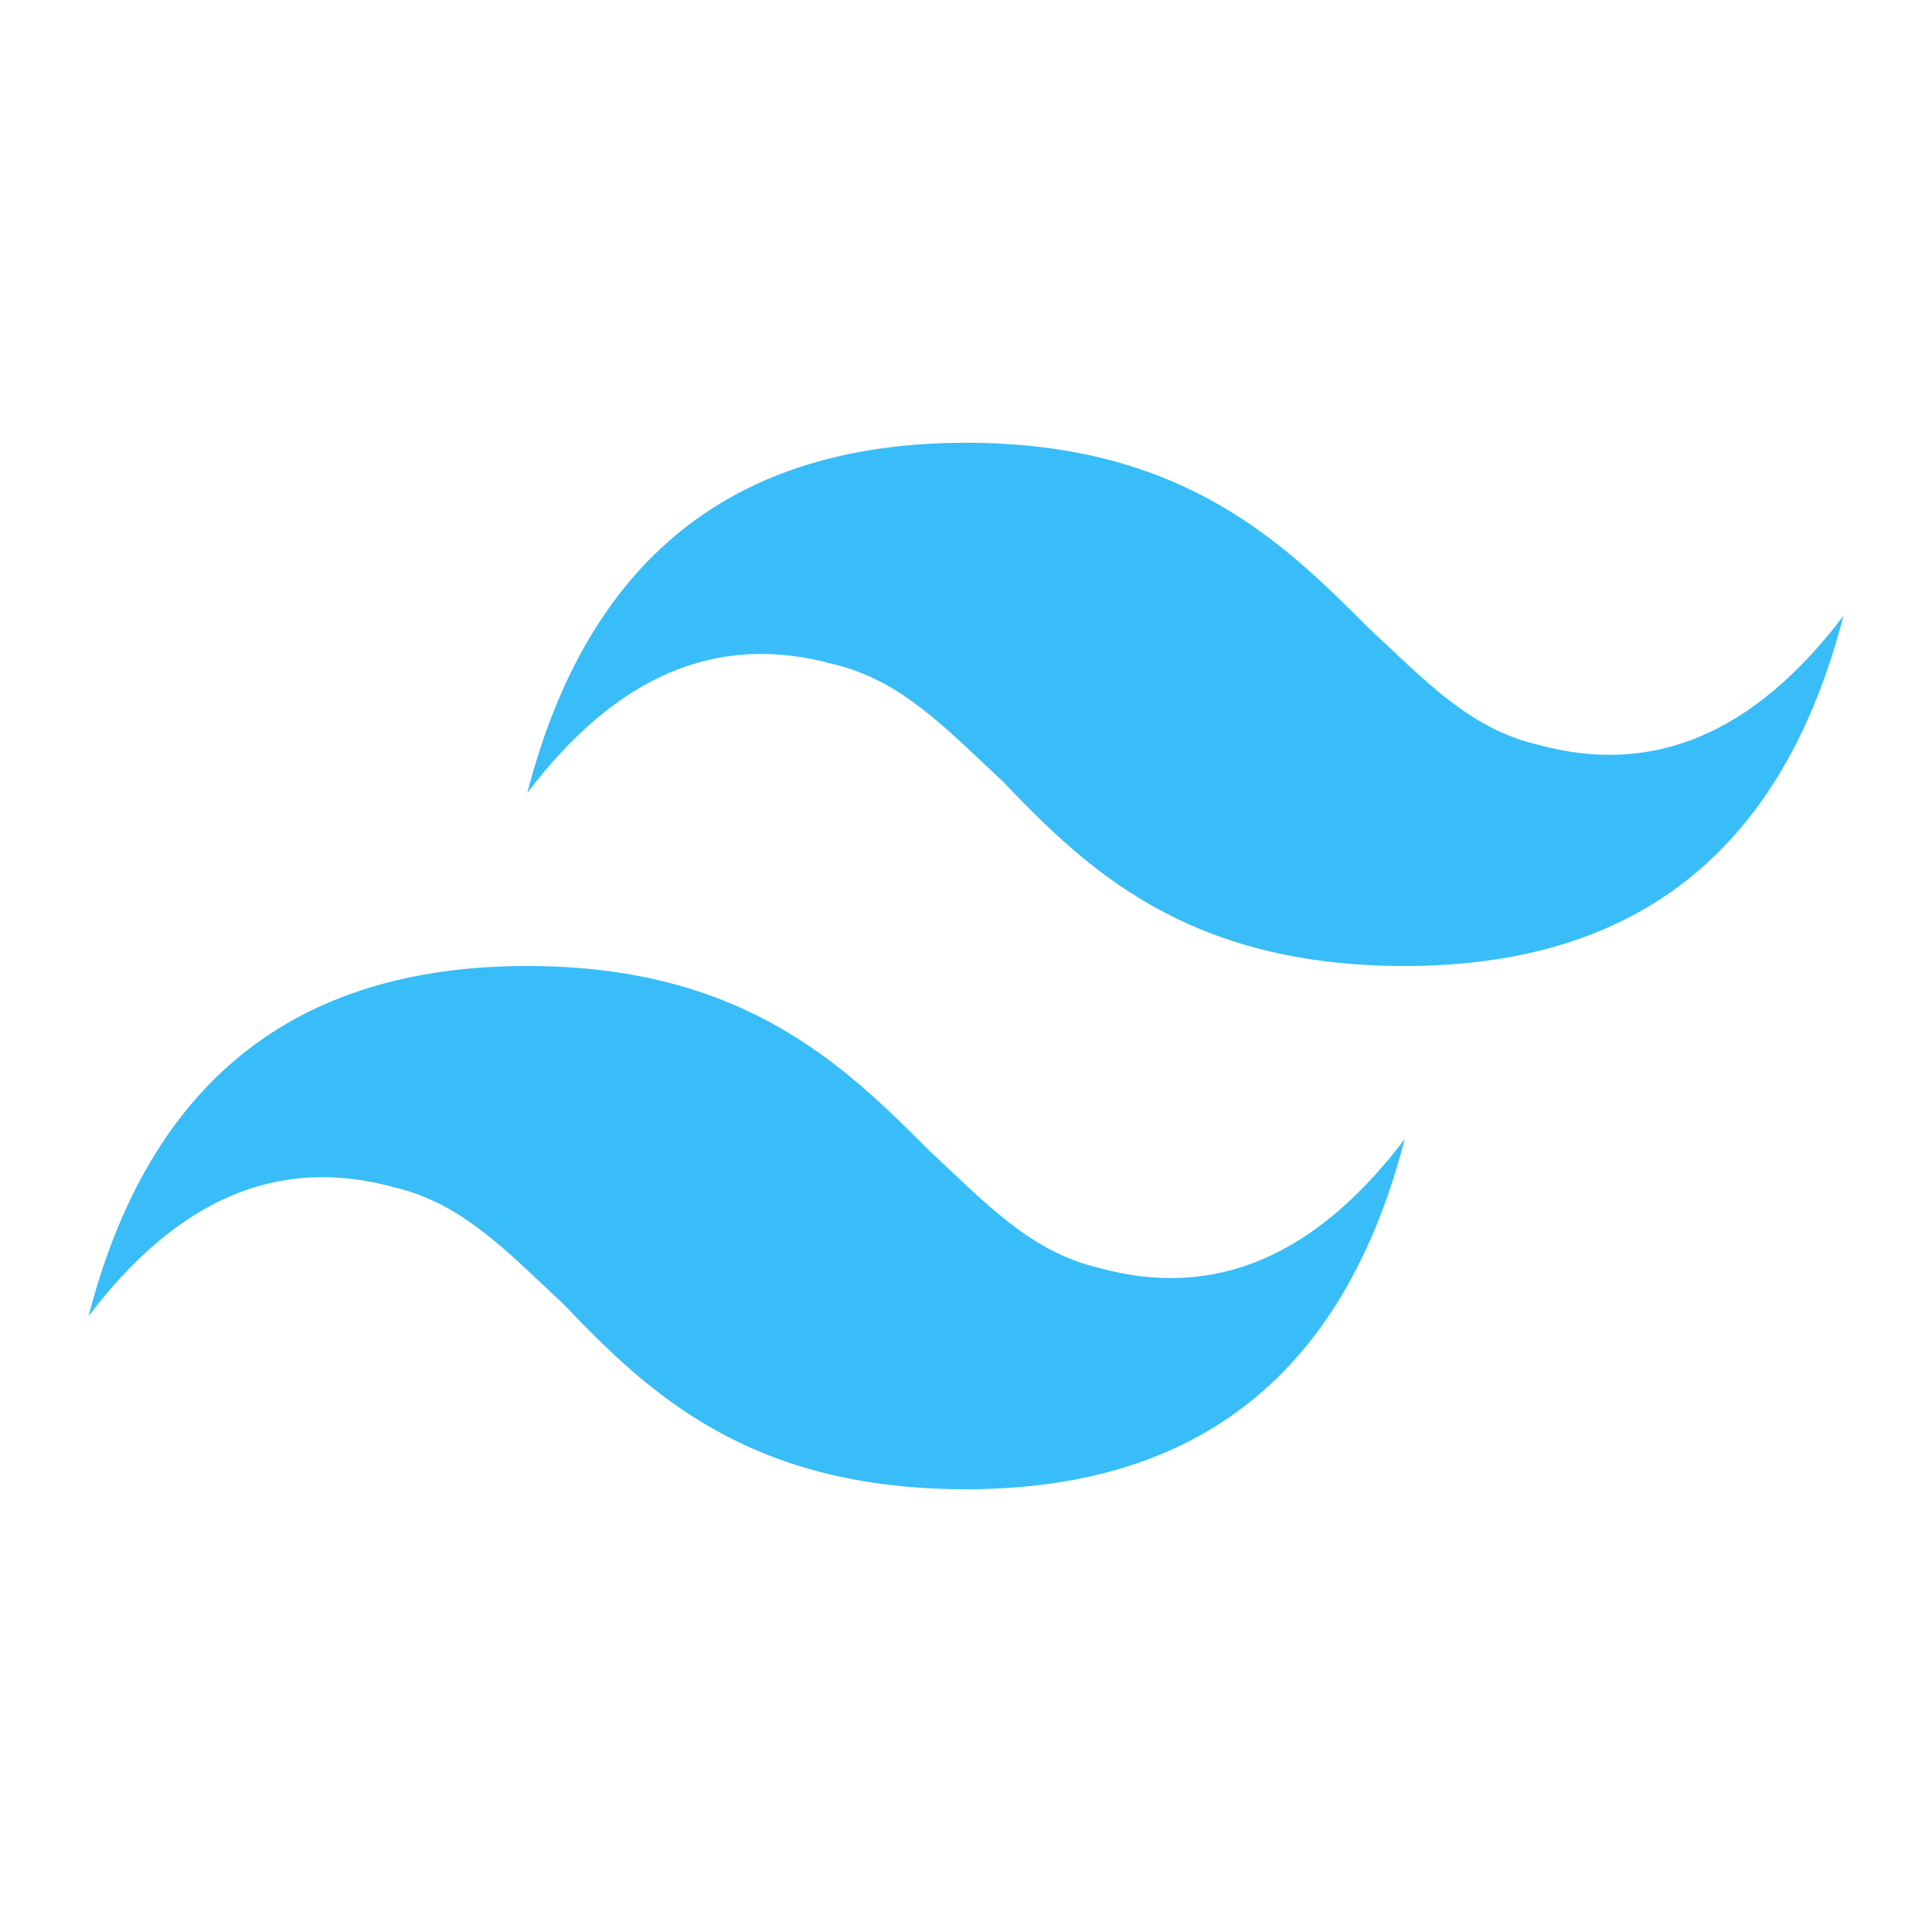
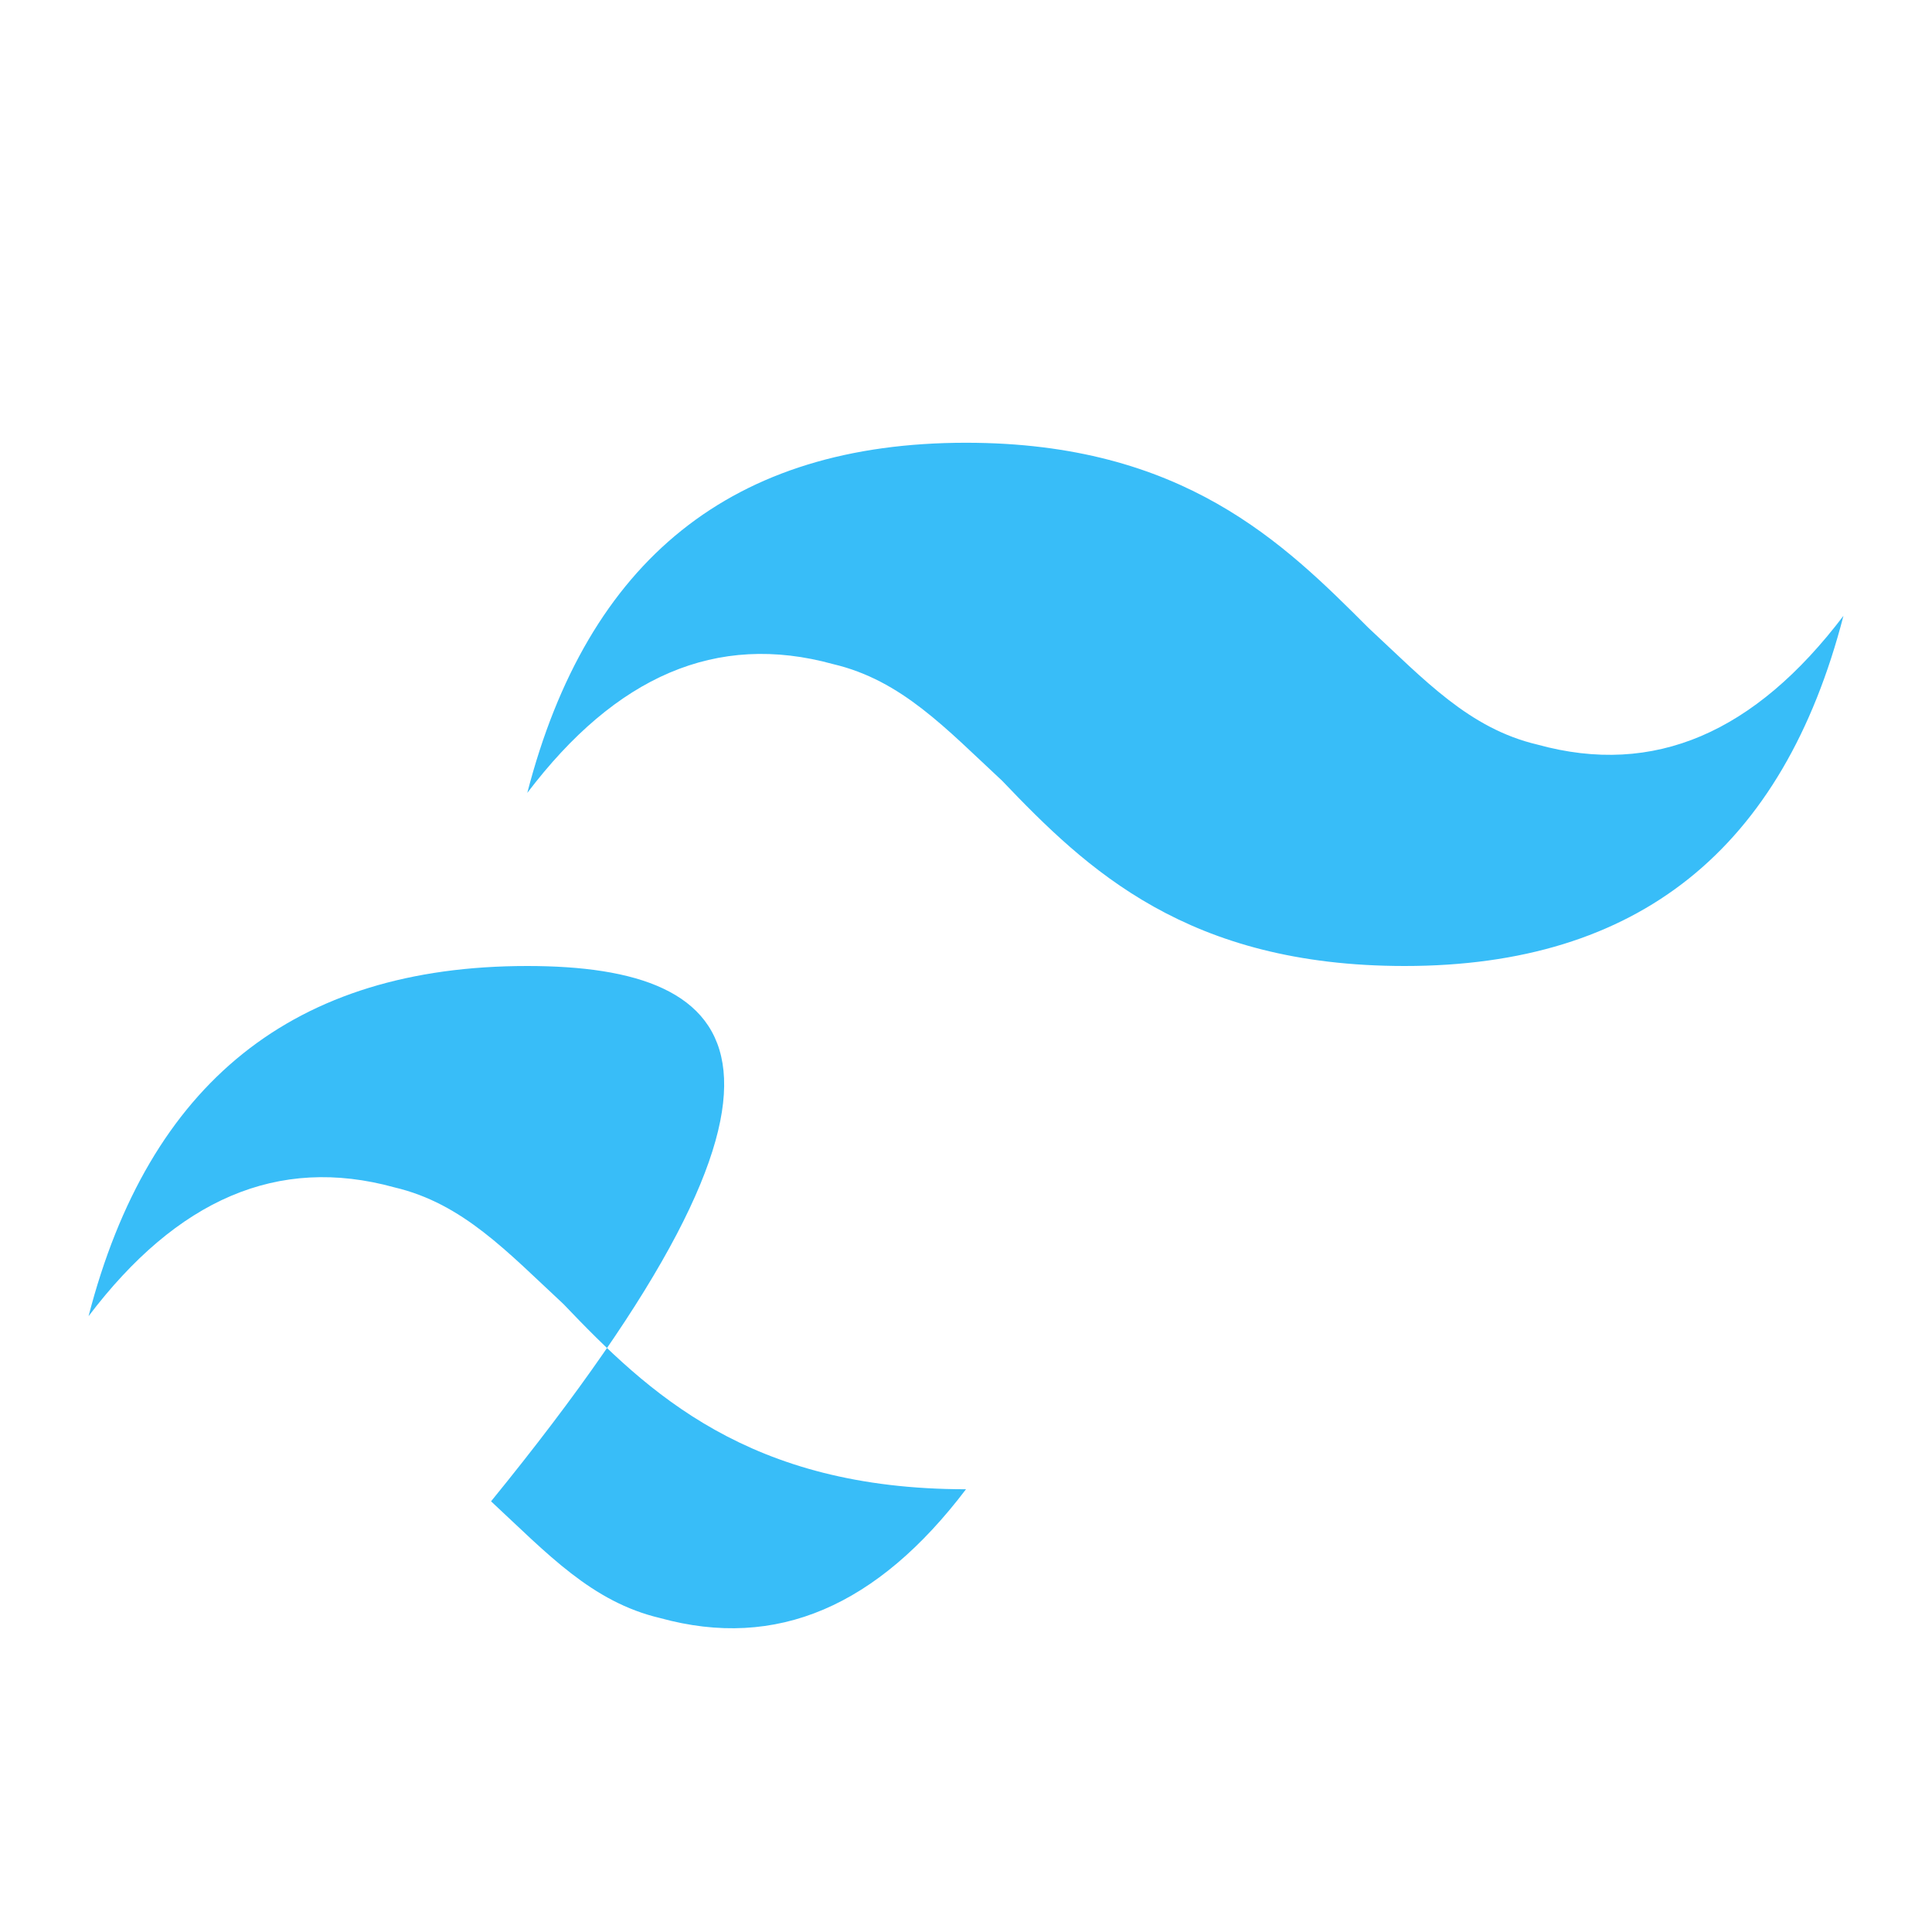
<svg xmlns="http://www.w3.org/2000/svg" version="1.1" id="图层_1" x="0px" y="0px" viewBox="0 0 48 48" style="enable-background:new 0 0 48 48;" xml:space="preserve">
  <style type="text/css">
	.st0{fill-rule:evenodd;clip-rule:evenodd;fill:#38BDF8;}
</style>
-   <path class="st0" d="M24,11c-5.8,0-9.4,2.9-10.9,8.7c2.2-2.9,4.7-4,7.6-3.2c1.7,0.4,2.8,1.6,4.2,2.9c2.1,2.2,4.6,4.6,10,4.6  c5.8,0,9.4-2.9,10.9-8.7c-2.2,2.9-4.7,4-7.6,3.2c-1.7-0.4-2.8-1.6-4.2-2.9C31.9,13.5,29.4,11,24,11z M13.1,24  c-5.8,0-9.4,2.9-10.9,8.7c2.2-2.9,4.7-4,7.6-3.2c1.7,0.4,2.8,1.6,4.2,2.9c2.1,2.2,4.6,4.6,10,4.6c5.8,0,9.4-2.9,10.9-8.7  c-2.2,2.9-4.7,4-7.6,3.2c-1.7-0.4-2.8-1.6-4.2-2.9C21,26.5,18.5,24,13.1,24z M2.2,11" />
+   <path class="st0" d="M24,11c-5.8,0-9.4,2.9-10.9,8.7c2.2-2.9,4.7-4,7.6-3.2c1.7,0.4,2.8,1.6,4.2,2.9c2.1,2.2,4.6,4.6,10,4.6  c5.8,0,9.4-2.9,10.9-8.7c-2.2,2.9-4.7,4-7.6,3.2c-1.7-0.4-2.8-1.6-4.2-2.9C31.9,13.5,29.4,11,24,11z M13.1,24  c-5.8,0-9.4,2.9-10.9,8.7c2.2-2.9,4.7-4,7.6-3.2c1.7,0.4,2.8,1.6,4.2,2.9c2.1,2.2,4.6,4.6,10,4.6c-2.2,2.9-4.7,4-7.6,3.2c-1.7-0.4-2.8-1.6-4.2-2.9C21,26.5,18.5,24,13.1,24z M2.2,11" />
</svg>